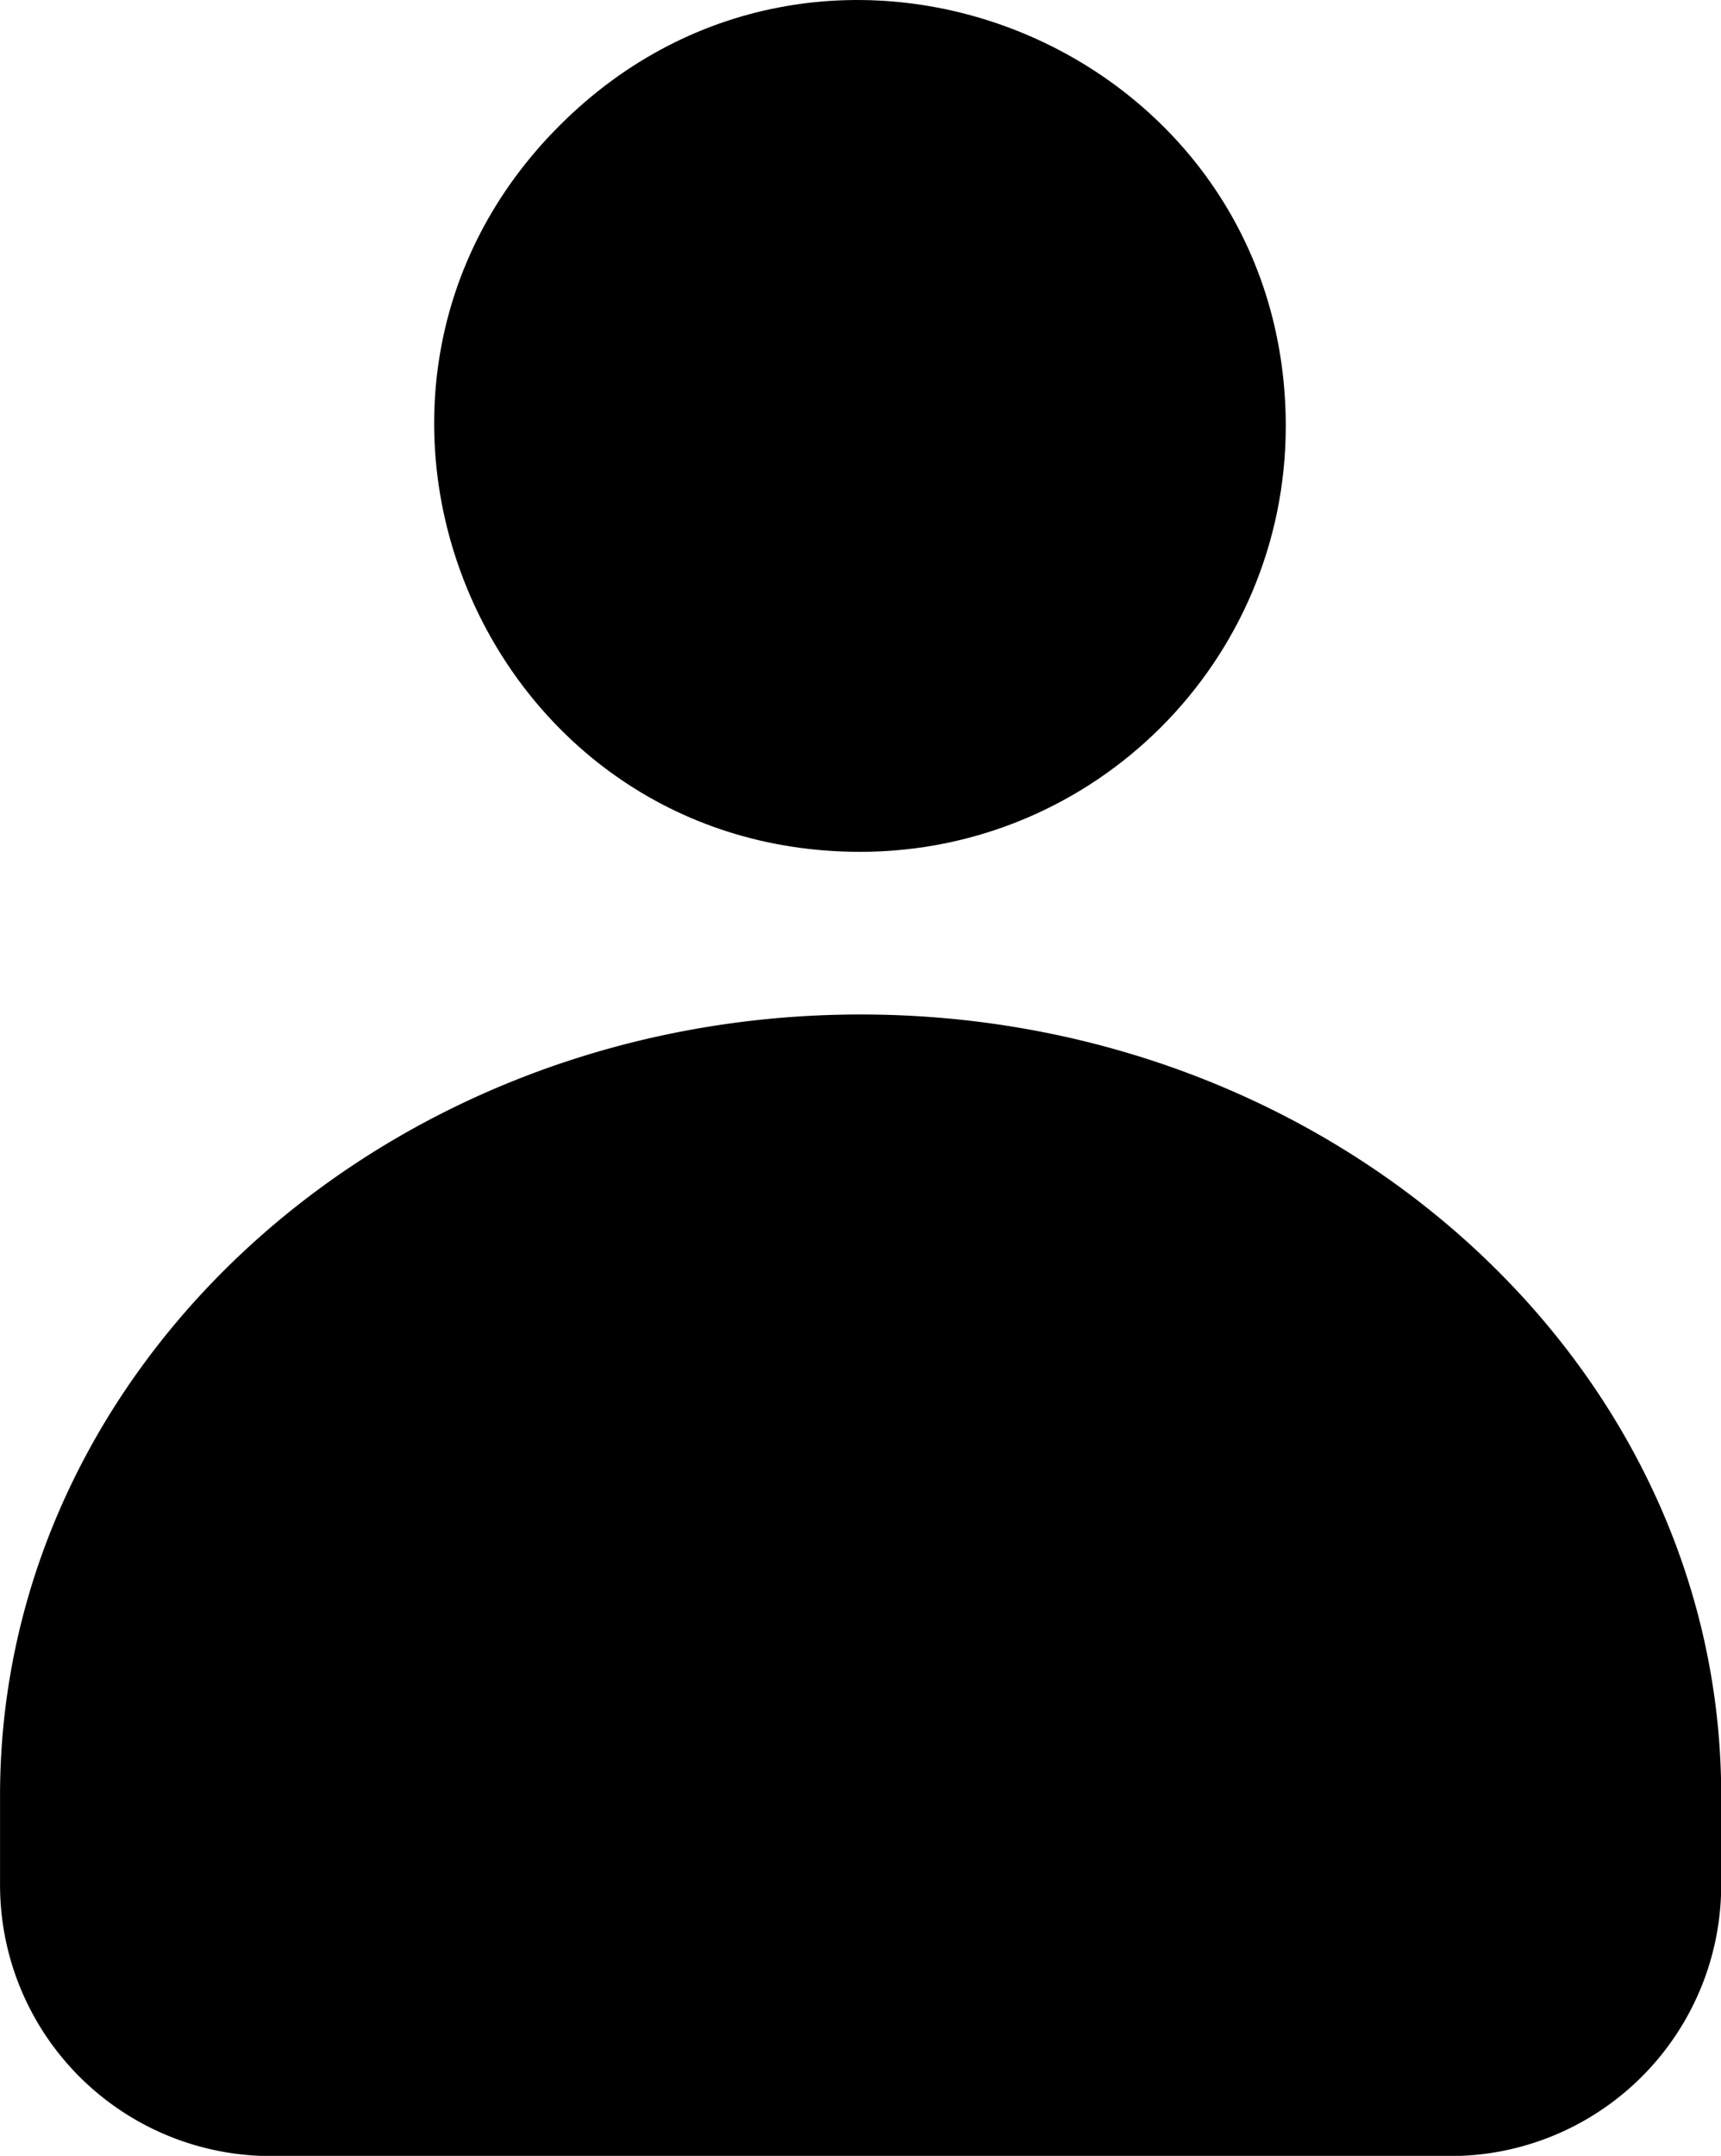
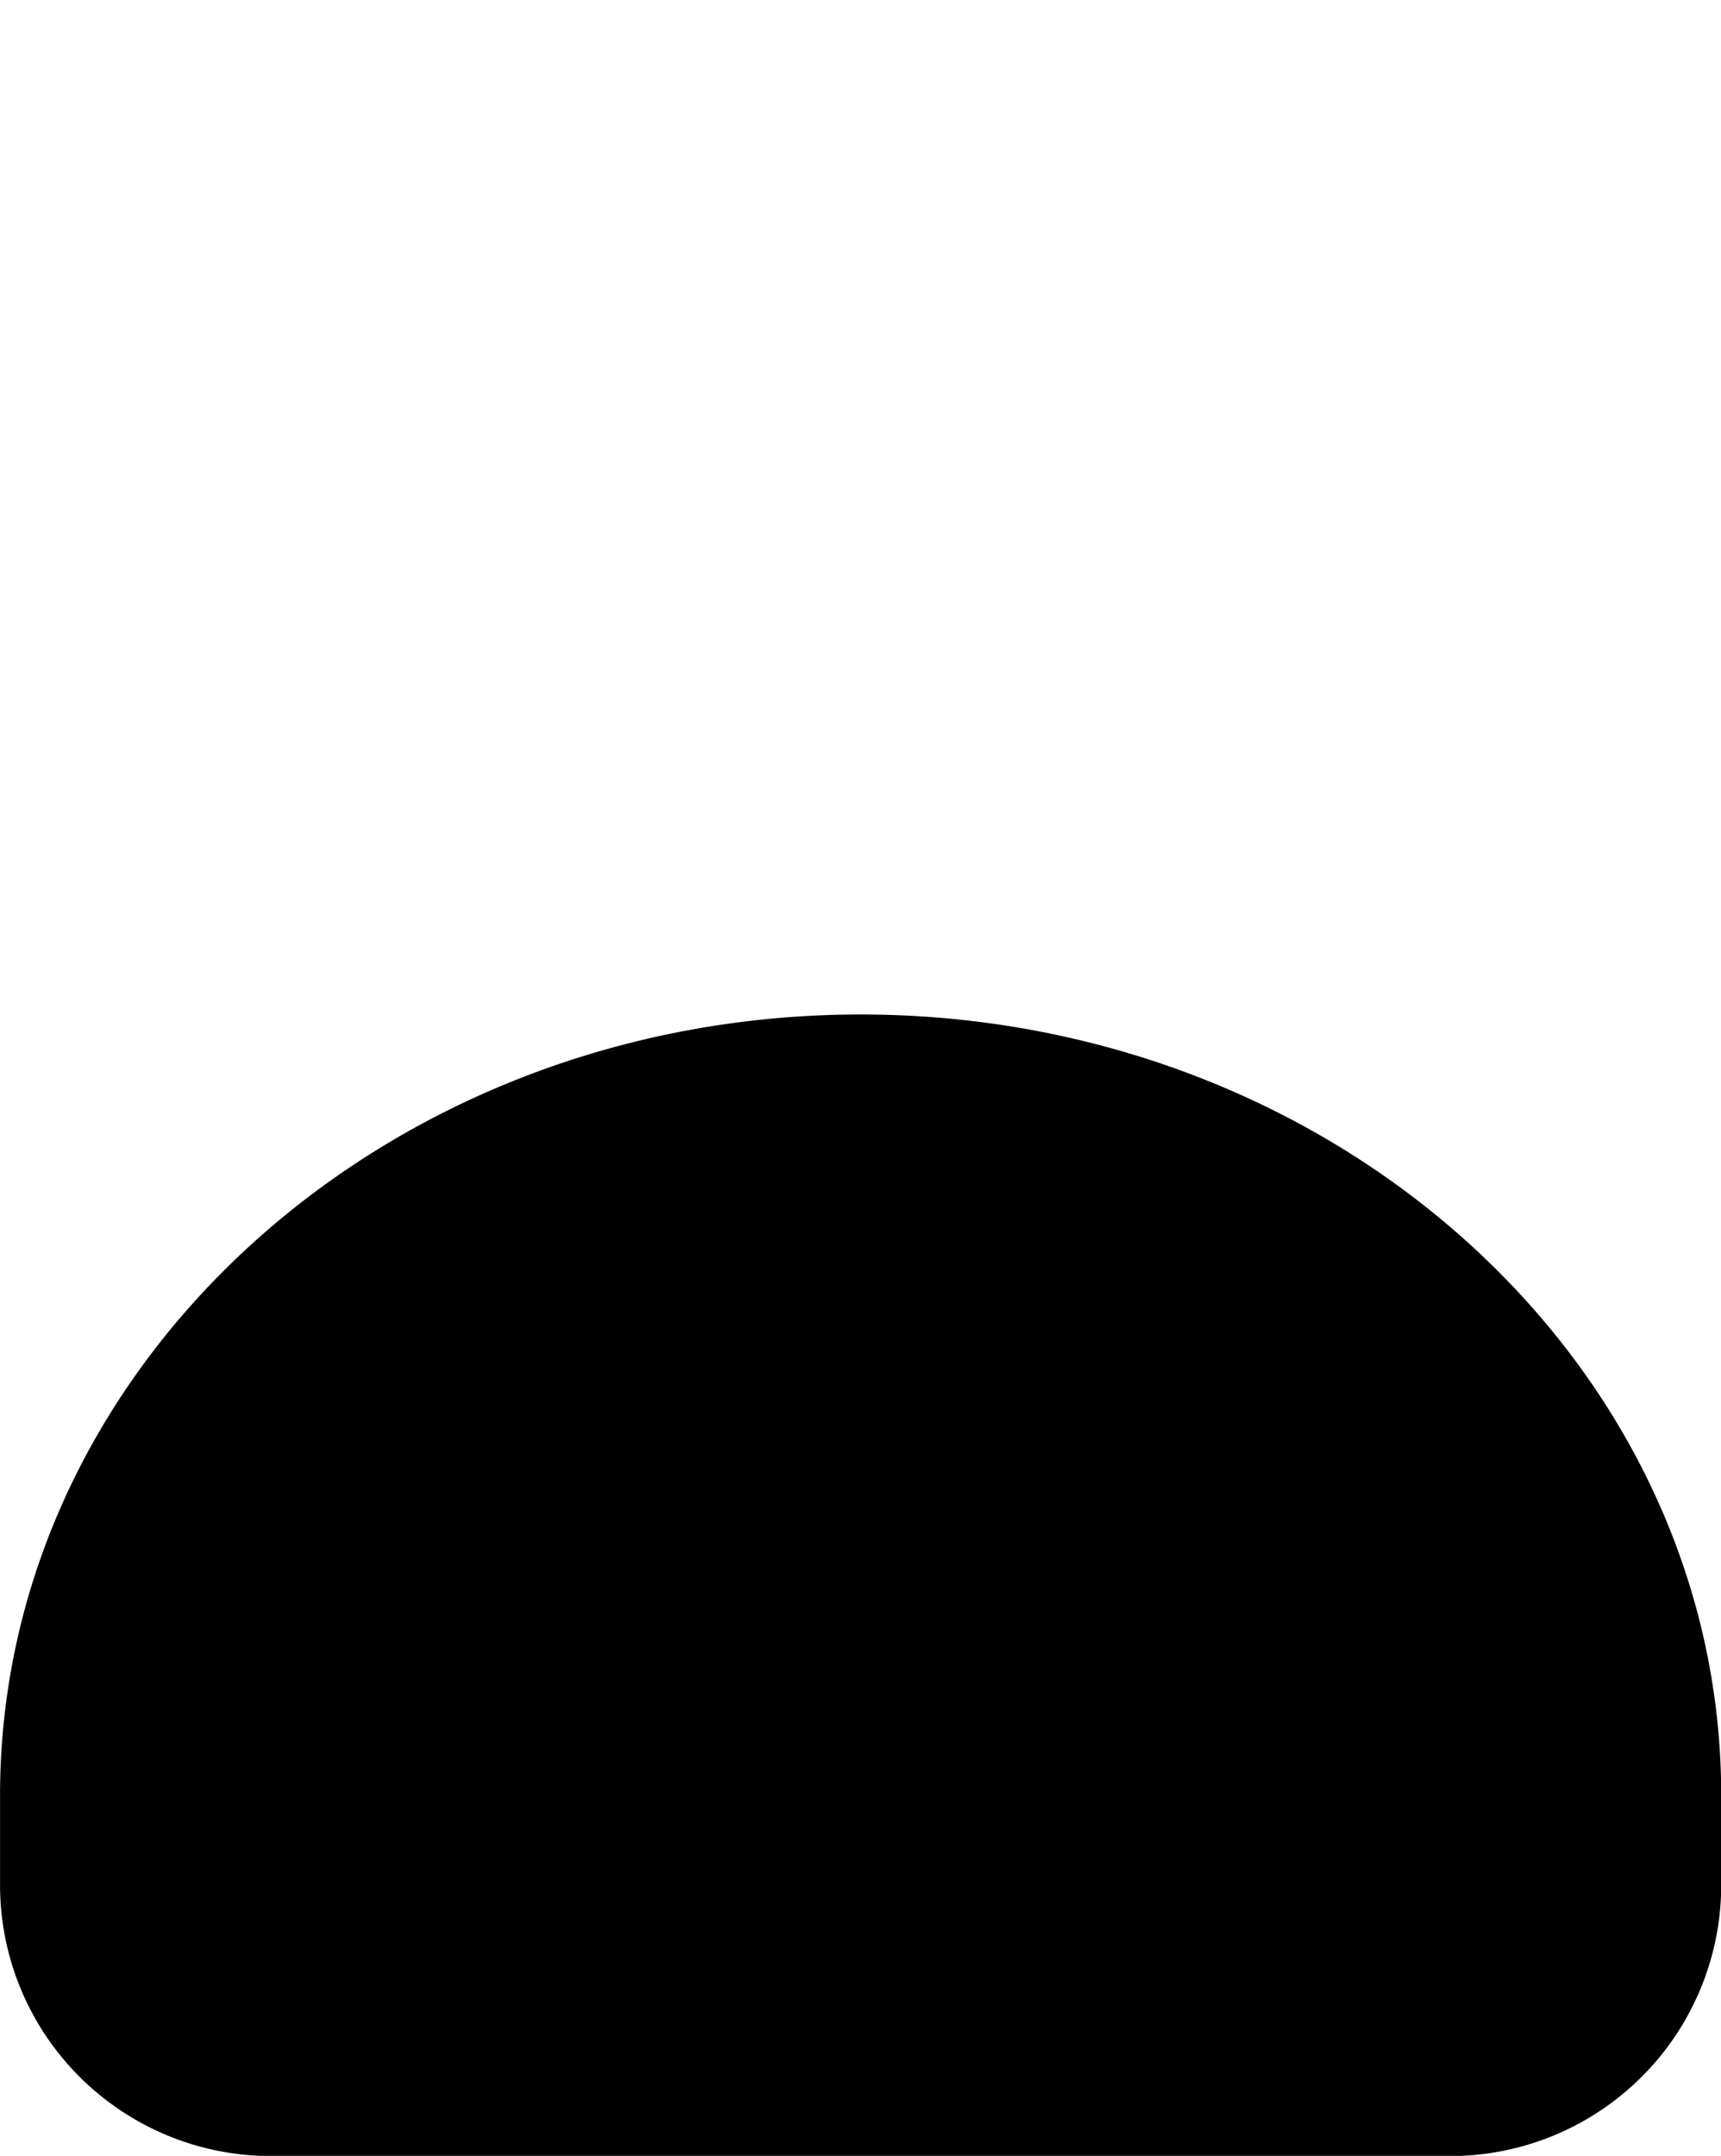
<svg xmlns="http://www.w3.org/2000/svg" width="206.573" height="258.695" viewBox="0 0 54.656 68.446" xml:space="preserve">
  <path d="M17.438 21.937H6.562a2.5 2.5 0 0 1-2.5-2.5v-.827c0-3.969 3.561-7.2 7.938-7.2s7.938 3.229 7.938 7.2v.827a2.5 2.5 0 0 1-2.5 2.5z" style="fill:#000" transform="matrix(3.443 0 0 3.443 -13.984 -7.076)" />
-   <path d="M27.328 27.045c-12.037.003-18.066-14.548-9.557-23.06 8.51-8.511 23.063-2.486 23.063 9.55-.006 7.458-6.049 13.502-13.506 13.51Z" />
</svg>